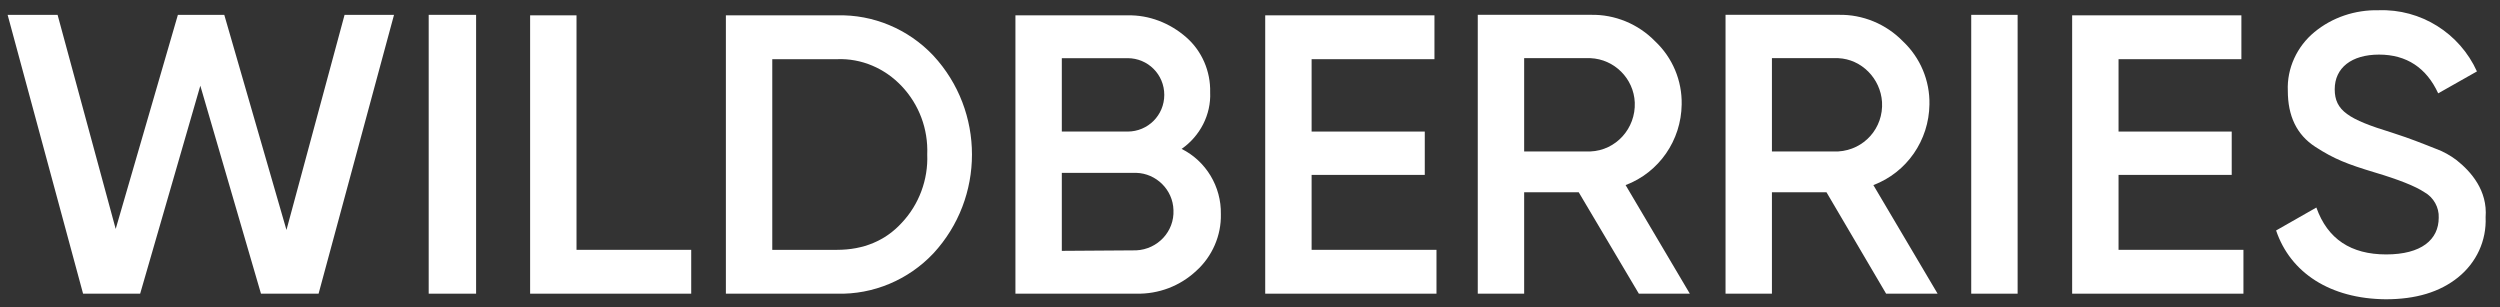
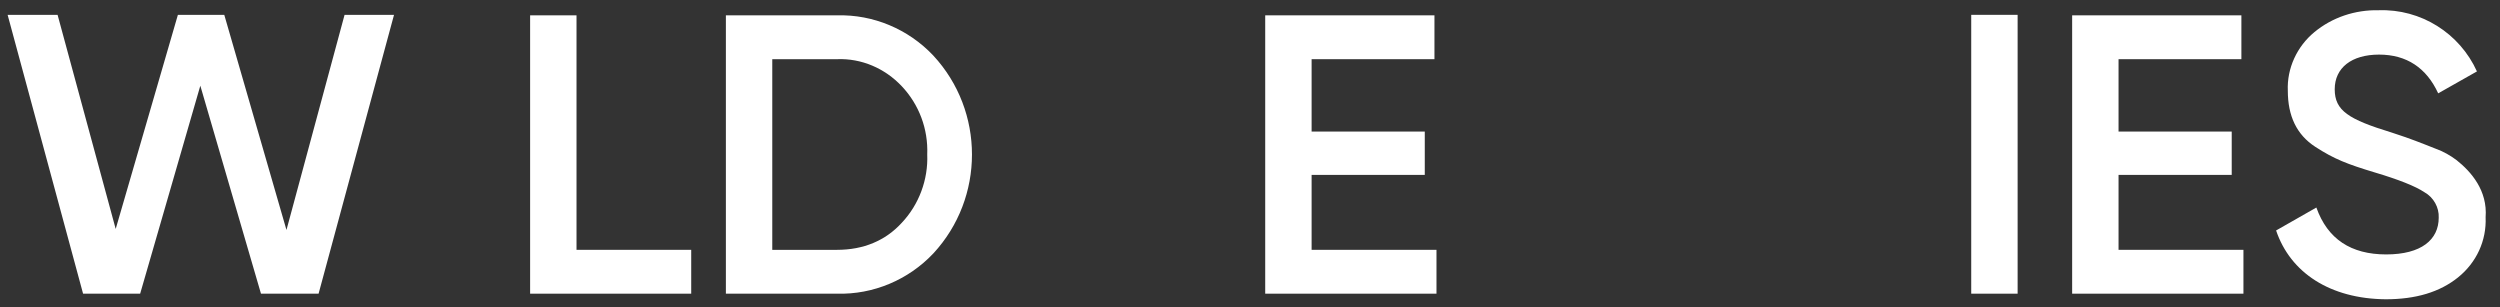
<svg xmlns="http://www.w3.org/2000/svg" width="187" height="23" viewBox="0 0 187 23" fill="none">
  <rect x="0" y="0" width="187" height="23" fill="#333333" stroke="none" />
  <g clip-path="url(#clip0_404_16)">
    <path d="M6.214 21.967L0.57 1.11H4.307L8.654 17.125L13.306 1.11H16.776L21.428 17.201L25.774 1.11H29.473L23.83 21.967H19.521L14.984 6.41L10.484 21.967H6.214Z" fill="white" />
-     <path d="M32.066 1.11H35.612V21.967H32.066V1.11Z" fill="white" />
    <path d="M43.123 18.687H51.703V21.967H39.653V1.147H43.123V18.687Z" fill="white" />
    <path d="M62.608 1.148C65.316 1.071 67.947 2.177 69.815 4.16C73.666 8.316 73.666 14.798 69.815 18.955C67.947 20.937 65.316 22.043 62.608 21.967H54.296V1.148H62.608ZM62.608 18.688C64.591 18.688 66.231 18.001 67.451 16.667C68.747 15.294 69.434 13.426 69.357 11.557C69.434 9.651 68.747 7.821 67.451 6.448C66.193 5.113 64.439 4.351 62.608 4.427H57.766V18.688H62.608Z" fill="white" />
-     <path d="M91.321 16.018C91.359 17.62 90.672 19.183 89.49 20.251C88.27 21.395 86.669 22.005 84.991 21.967H75.954V1.148H84.343C85.944 1.11 87.508 1.72 88.728 2.787C89.91 3.817 90.558 5.342 90.52 6.905C90.596 8.583 89.757 10.185 88.385 11.138C90.215 12.053 91.359 13.96 91.321 16.018ZM79.424 4.351V9.841H84.343C85.868 9.841 87.088 8.621 87.088 7.096C87.088 5.571 85.868 4.351 84.343 4.351H79.424ZM84.991 18.726C86.593 18.649 87.851 17.315 87.775 15.713C87.736 14.188 86.478 12.968 84.991 12.93H79.424V18.764L84.991 18.726Z" fill="white" />
    <path d="M98.108 18.687H107.449V21.967H94.638V1.147H107.297V4.427H98.108V9.841H106.573V13.082H98.108V18.687Z" fill="white" />
-     <path d="M122.586 21.967L118.087 14.379H114.007V21.967H110.537V1.109H119.002C120.794 1.071 122.548 1.796 123.806 3.092C125.103 4.312 125.827 6.028 125.789 7.82C125.751 10.489 124.112 12.892 121.595 13.845L126.399 21.967H122.586ZM114.007 4.35V11.328H118.964C120.87 11.252 122.358 9.612 122.281 7.668C122.205 5.876 120.756 4.427 118.964 4.35H114.007Z" fill="white" />
-     <path d="M141.081 21.967L136.62 14.379H132.54V21.967H129.07V1.109H137.535C139.327 1.071 141.081 1.796 142.34 3.092C143.636 4.312 144.361 6.028 144.322 7.82C144.284 10.489 142.645 12.892 140.128 13.845L144.933 21.967H141.081ZM132.54 4.35V11.328H137.497C139.442 11.214 140.891 9.574 140.776 7.63C140.662 5.876 139.251 4.427 137.497 4.35H132.54Z" fill="white" />
    <path d="M147.448 1.11H150.918V21.967H147.448V1.11Z" fill="white" />
    <path d="M158.467 18.687H167.809V21.967H154.997V1.147H167.656V4.427H158.467V9.841H166.932V13.082H158.467V18.687Z" fill="white" />
    <path d="M170.252 17.239L173.264 15.523C174.103 17.887 175.857 19.031 178.488 19.031C181.119 19.031 182.416 17.925 182.416 16.285C182.454 15.523 182.034 14.76 181.348 14.379C180.662 13.921 179.403 13.426 177.611 12.892C175.59 12.282 174.599 11.9 173.188 10.985C171.777 10.07 171.129 8.659 171.129 6.791C171.053 5.113 171.815 3.474 173.112 2.406C174.446 1.3 176.162 0.728 177.916 0.766C181.081 0.652 183.979 2.482 185.275 5.342L182.377 6.982C181.5 5.075 180.013 4.084 177.954 4.084C175.895 4.084 174.637 5.075 174.637 6.677C174.637 8.278 175.666 8.926 178.908 9.918C179.708 10.184 180.28 10.375 180.662 10.528C181.043 10.68 181.577 10.871 182.225 11.138C182.759 11.328 183.293 11.633 183.75 11.977C184.856 12.854 186.076 14.264 185.924 16.247C186 18.001 185.237 19.641 183.865 20.747C182.492 21.852 180.7 22.386 178.45 22.386C174.294 22.348 171.32 20.404 170.252 17.239Z" fill="white" />
  </g>
  <defs>
    <clipPath id="clip0_404_16">
      <rect width="186.061" height="21.67" fill="white" transform="translate(0.571 0.761)" />
    </clipPath>
  </defs>
</svg>